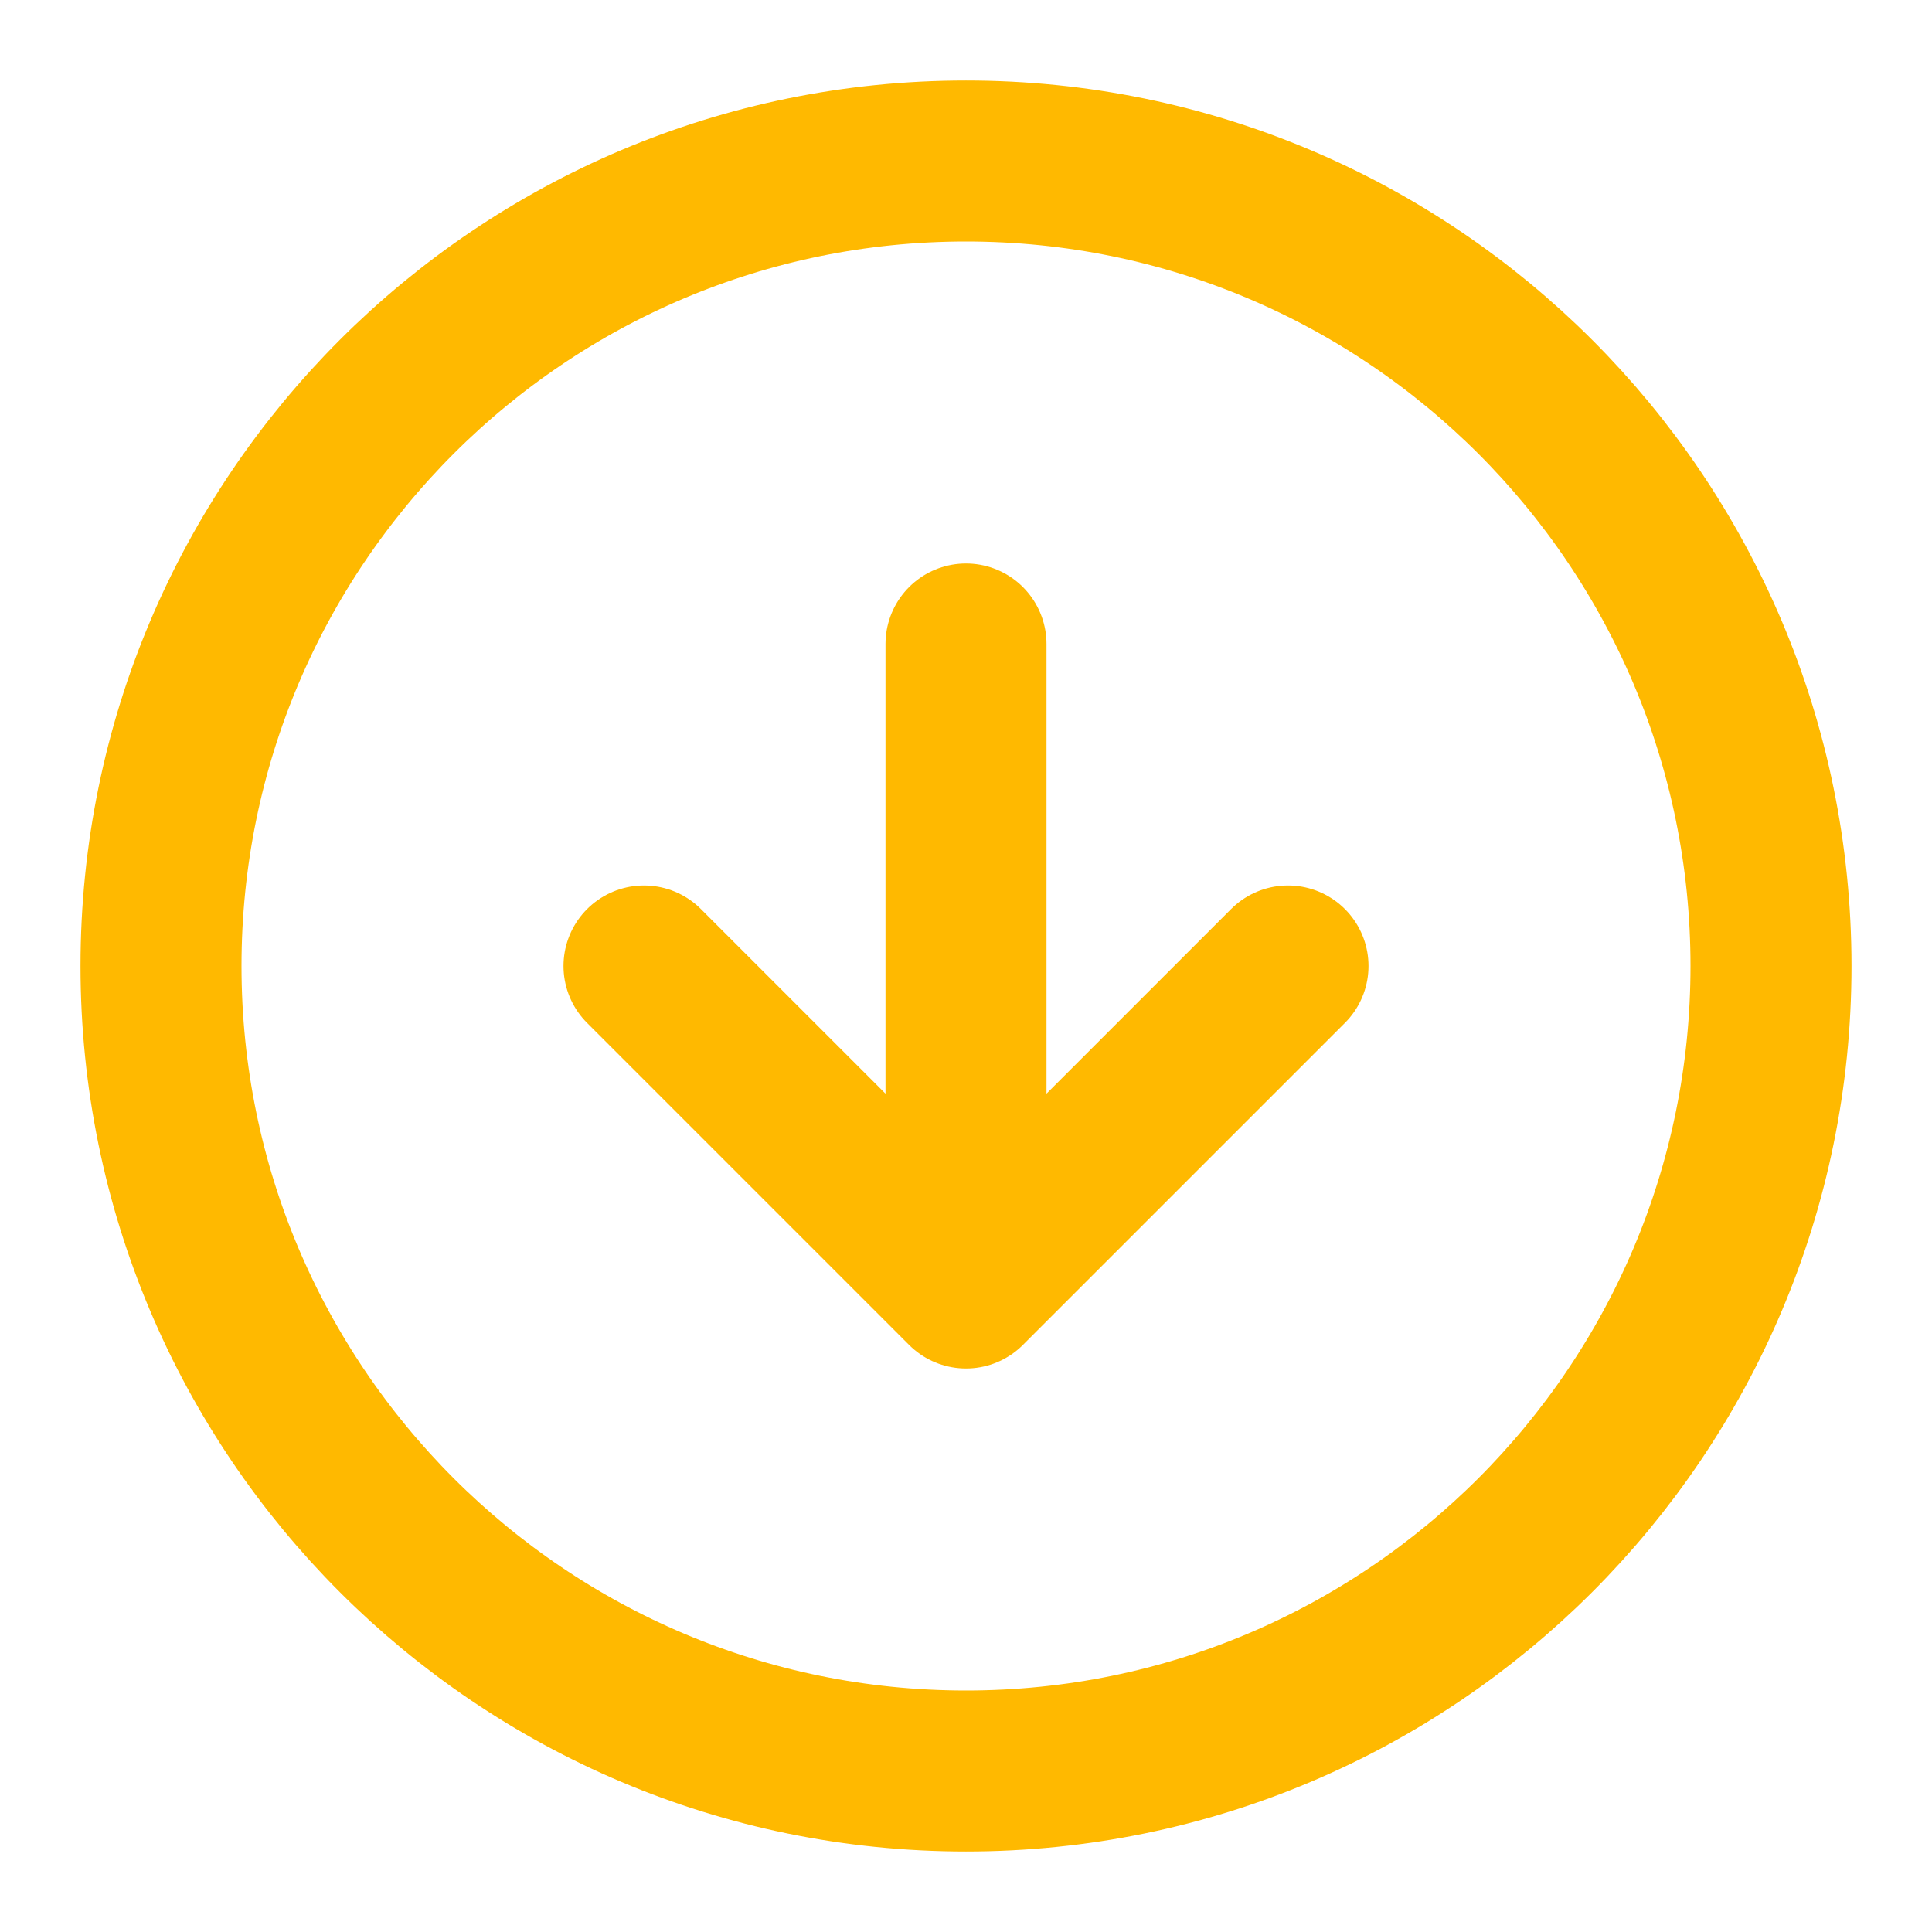
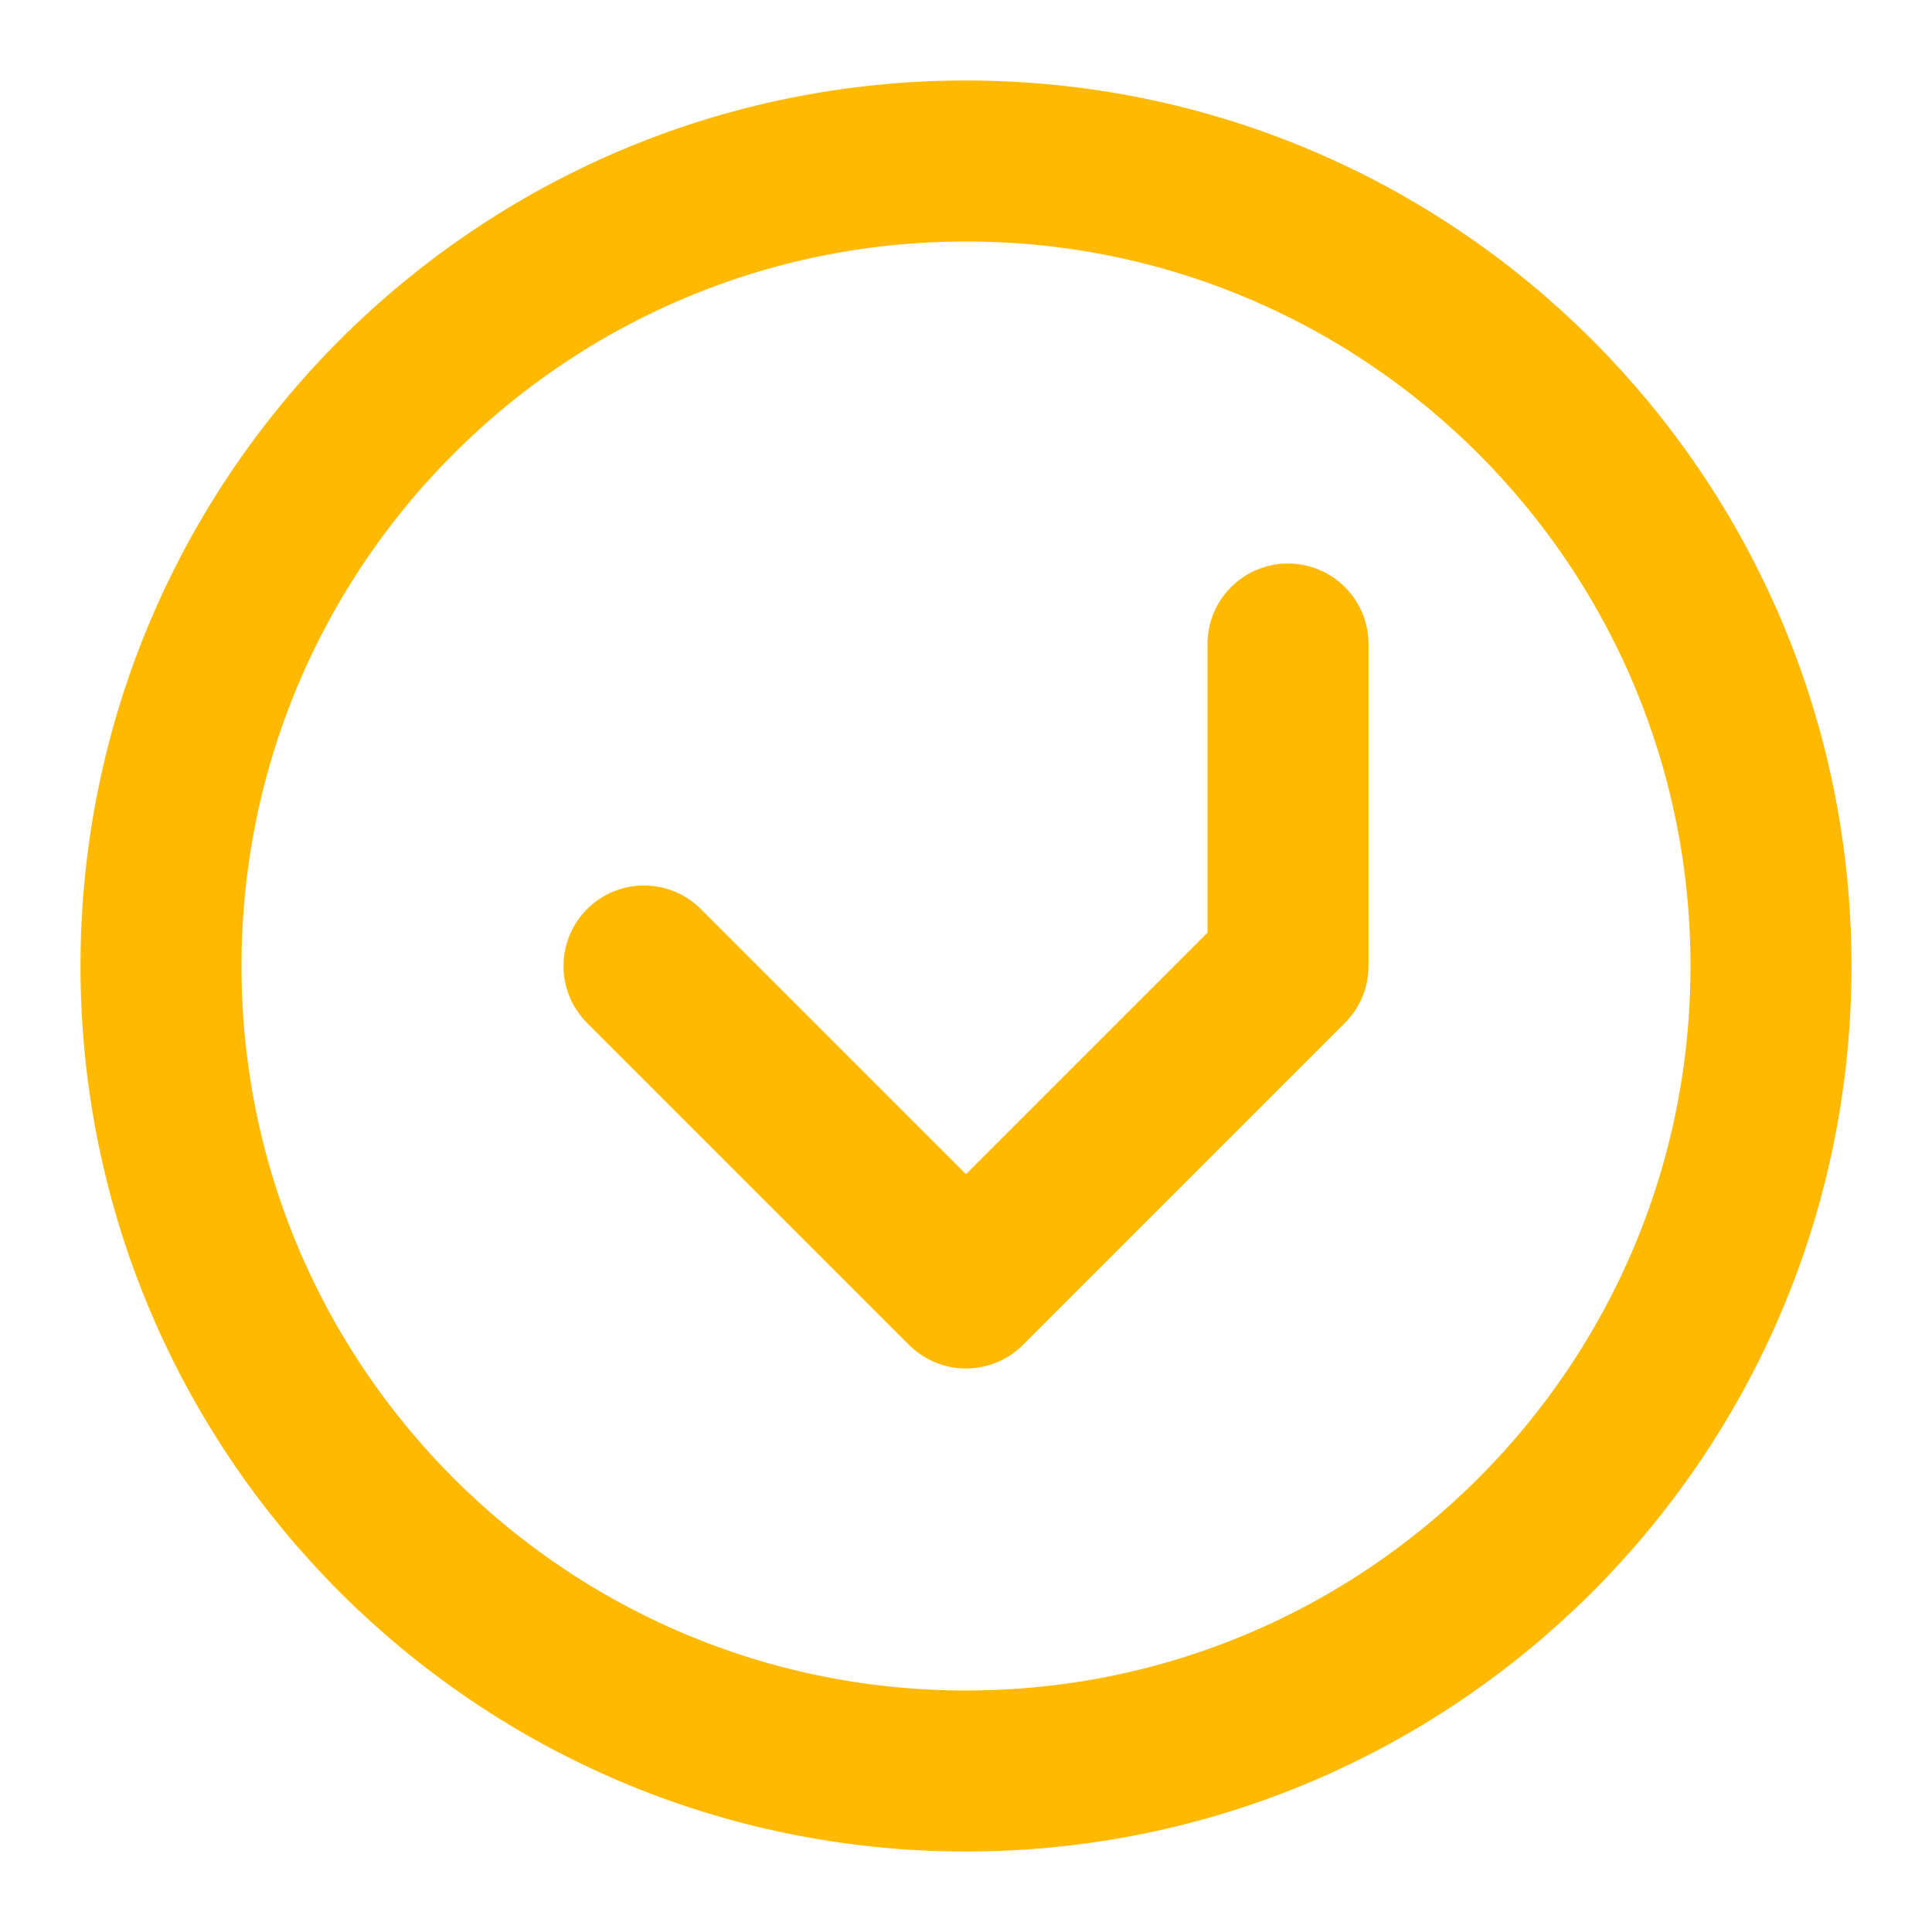
<svg xmlns="http://www.w3.org/2000/svg" width="48" height="48" viewBox="0 0 48 48" fill="none">
-   <path d="M16 24L24 32M24 32L32 24M24 32V16M44 24C44 35.046 35.046 44 24 44C12.954 44 4 35.046 4 24C4 12.954 12.954 4 24 4C35.046 4 44 12.954 44 24Z" stroke="#FFB900" stroke-width="4" stroke-linecap="round" stroke-linejoin="round" />
+   <path d="M16 24L24 32M24 32L32 24V16M44 24C44 35.046 35.046 44 24 44C12.954 44 4 35.046 4 24C4 12.954 12.954 4 24 4C35.046 4 44 12.954 44 24Z" stroke="#FFB900" stroke-width="4" stroke-linecap="round" stroke-linejoin="round" />
</svg>